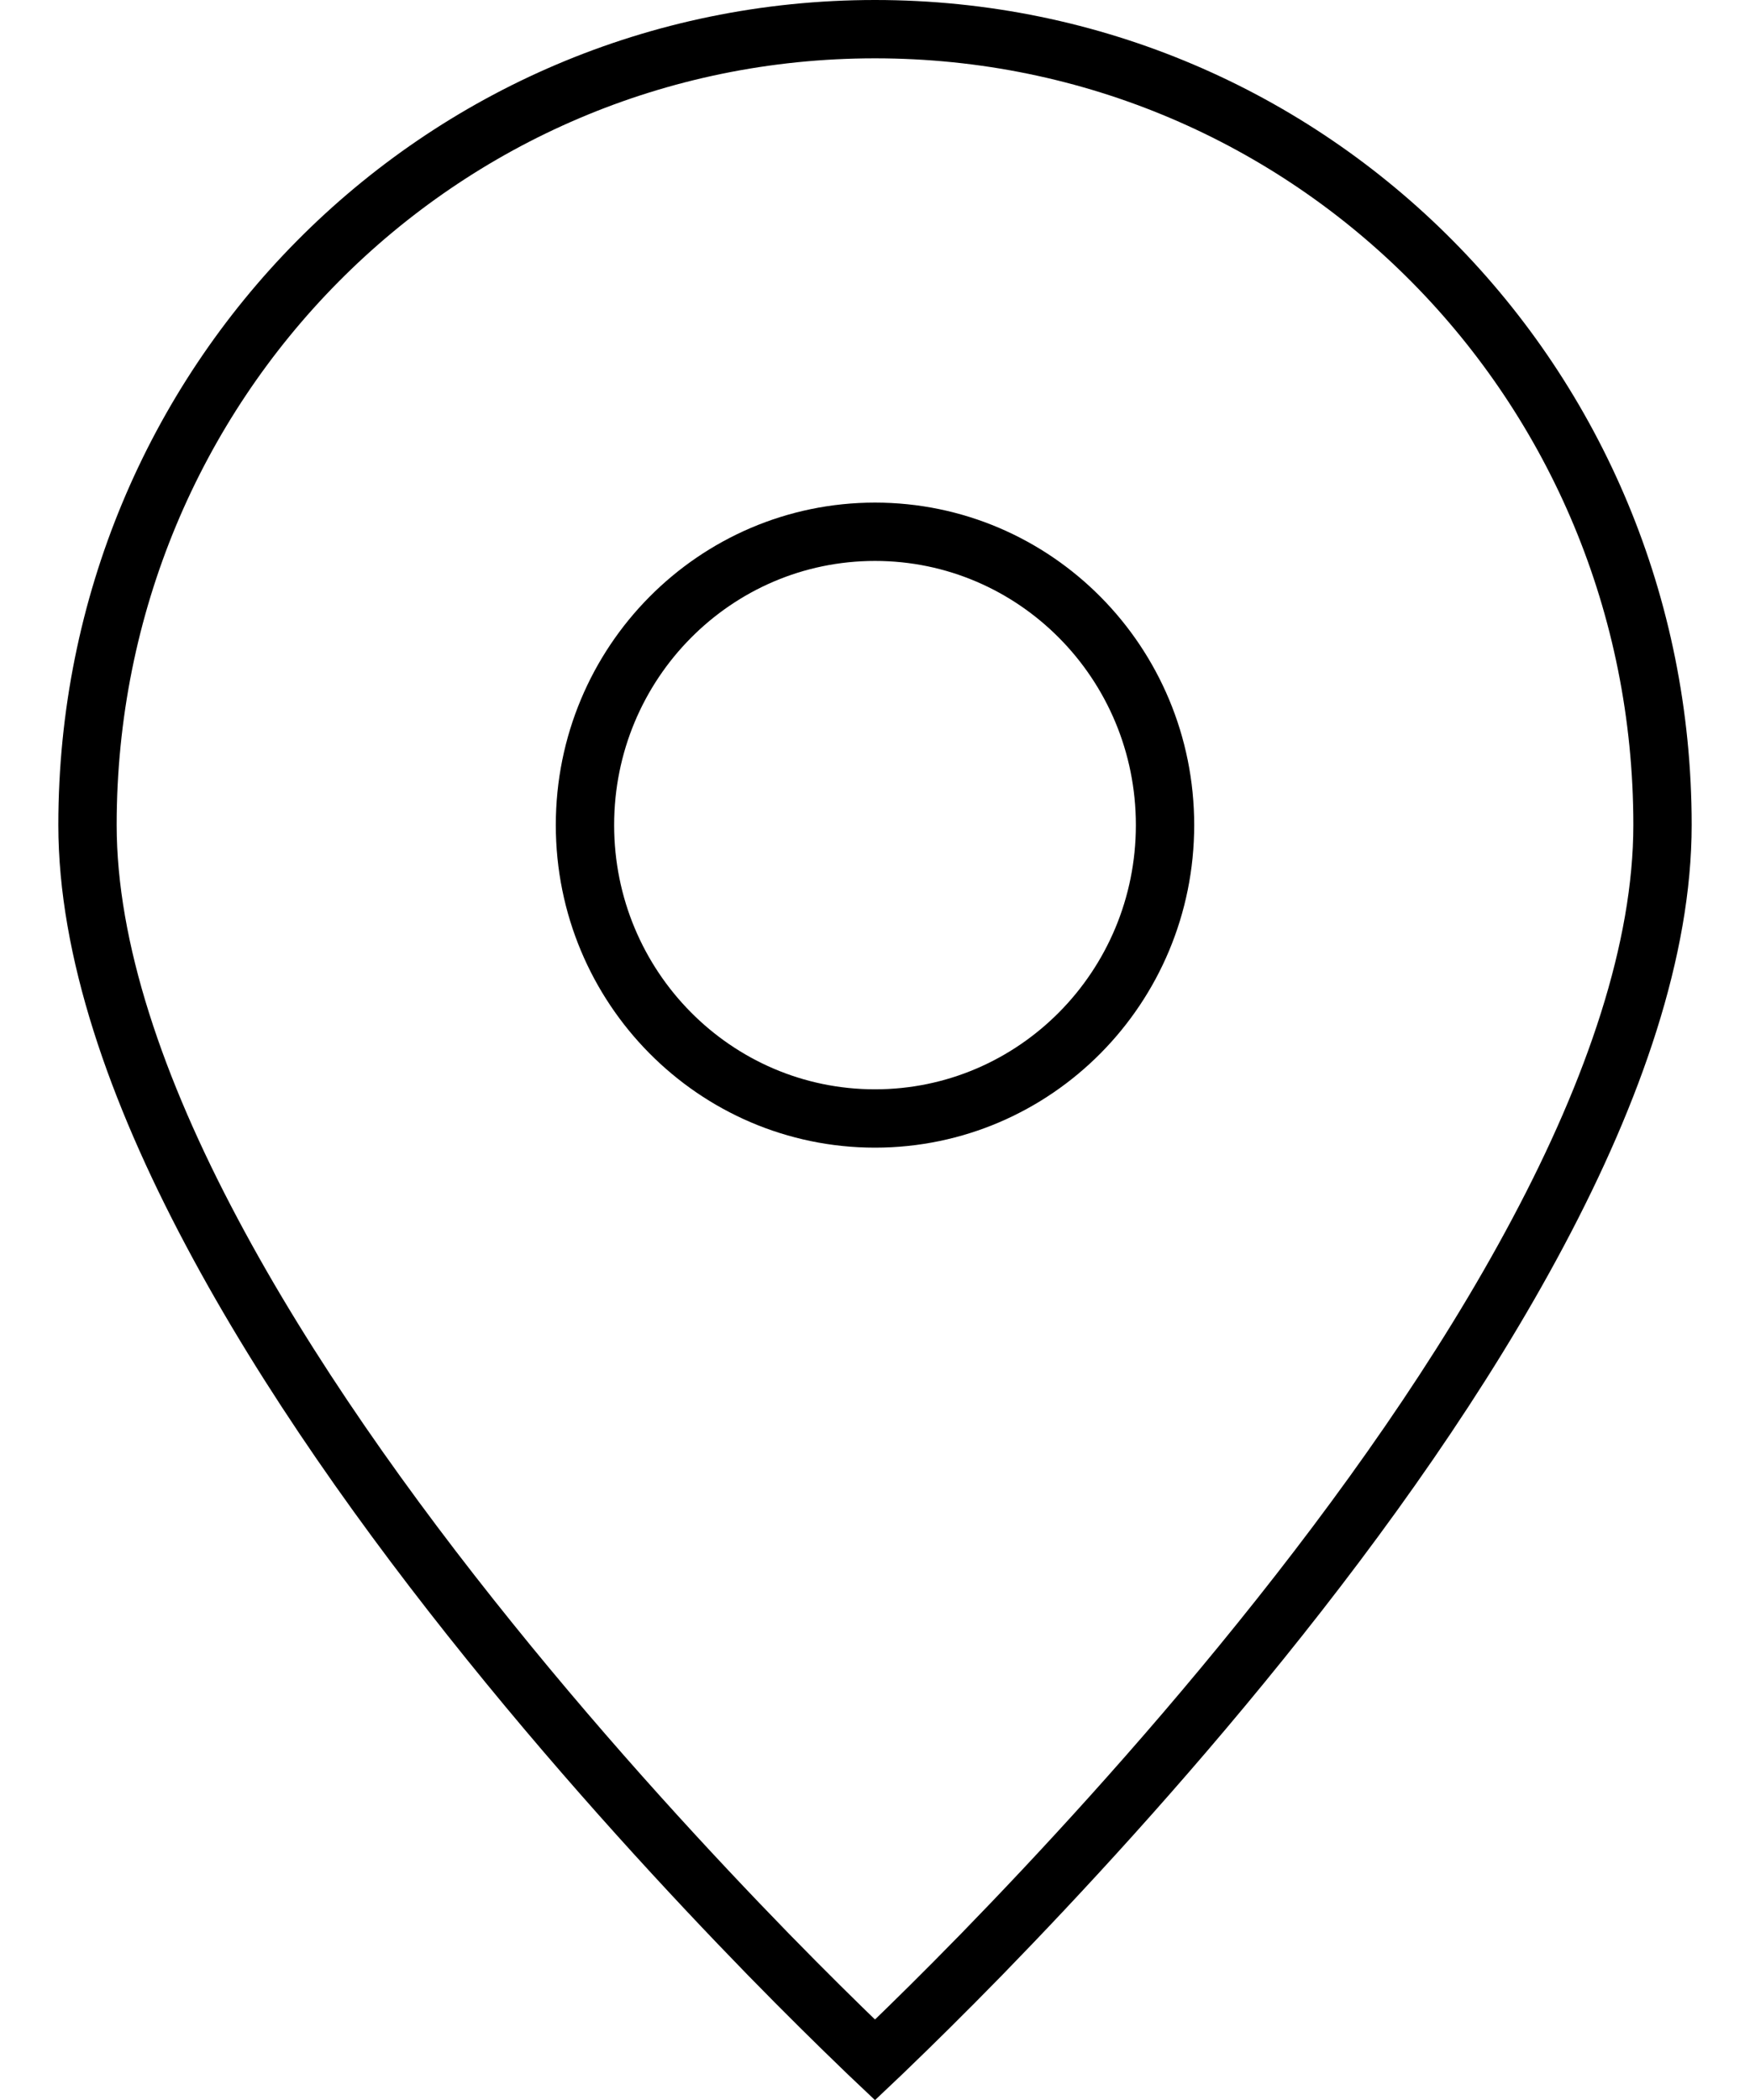
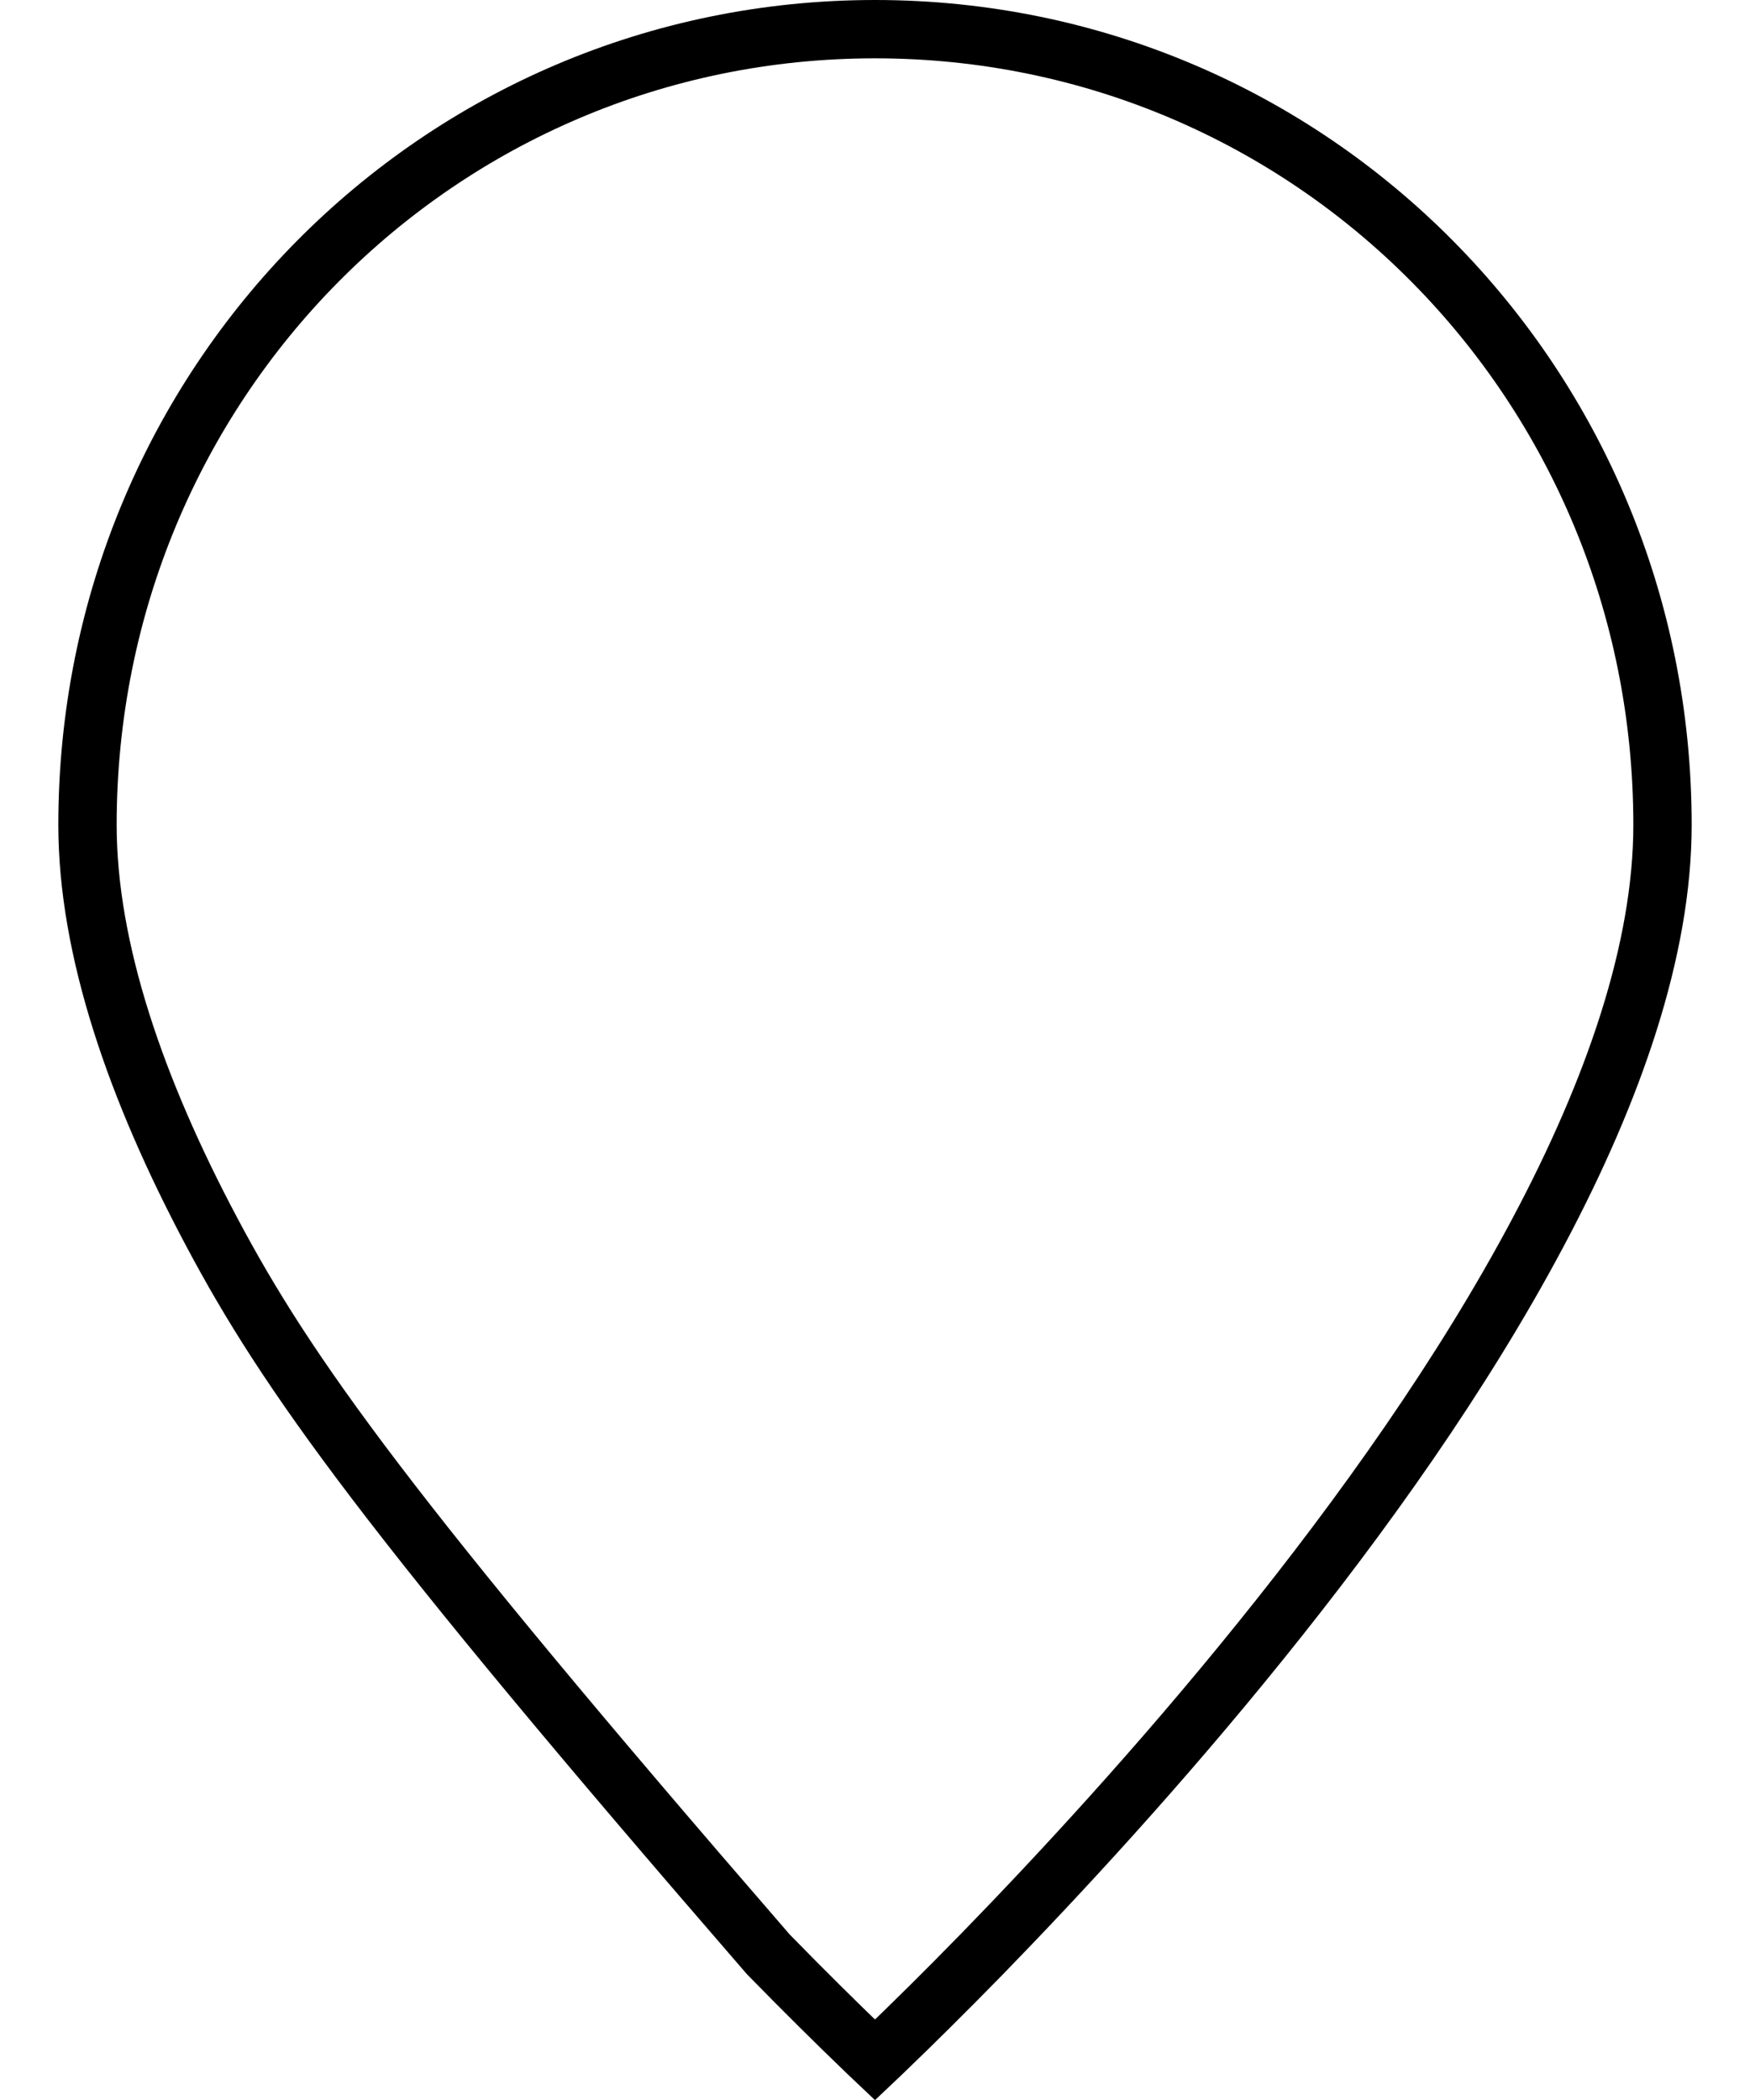
<svg xmlns="http://www.w3.org/2000/svg" width="15" height="18" viewBox="0 0 15 18" fill="none">
-   <path d="M7.5 17.657C7.463 17.622 7.42 17.581 7.373 17.535C7.183 17.352 6.911 17.085 6.585 16.751C5.933 16.081 5.063 15.143 4.195 14.066C3.325 12.988 2.461 11.777 1.815 10.56C1.166 9.34 0.75 8.137 0.75 7.071C0.75 3.286 3.759 0.25 7.5 0.25C11.241 0.25 14.25 3.286 14.25 7.071C14.25 8.137 13.834 9.34 13.185 10.56C12.539 11.777 11.675 12.988 10.805 14.066C9.937 15.143 9.067 16.081 8.415 16.751C8.089 17.085 7.817 17.352 7.627 17.535C7.58 17.581 7.537 17.622 7.5 17.657Z" stroke="black" stroke-width="0.5" stroke-miterlimit="10" />
-   <path d="M9.986 7.072C9.986 8.463 8.871 9.587 7.5 9.587C6.129 9.587 5.014 8.463 5.014 7.072C5.014 5.681 6.129 4.558 7.5 4.558C8.871 4.558 9.986 5.681 9.986 7.072Z" stroke="black" stroke-width="0.5" stroke-miterlimit="10" />
+   <path d="M7.5 17.657C7.463 17.622 7.42 17.581 7.373 17.535C7.183 17.352 6.911 17.085 6.585 16.751C3.325 12.988 2.461 11.777 1.815 10.56C1.166 9.34 0.75 8.137 0.75 7.071C0.75 3.286 3.759 0.25 7.5 0.25C11.241 0.25 14.25 3.286 14.25 7.071C14.25 8.137 13.834 9.34 13.185 10.56C12.539 11.777 11.675 12.988 10.805 14.066C9.937 15.143 9.067 16.081 8.415 16.751C8.089 17.085 7.817 17.352 7.627 17.535C7.58 17.581 7.537 17.622 7.5 17.657Z" stroke="black" stroke-width="0.5" stroke-miterlimit="10" />
</svg>